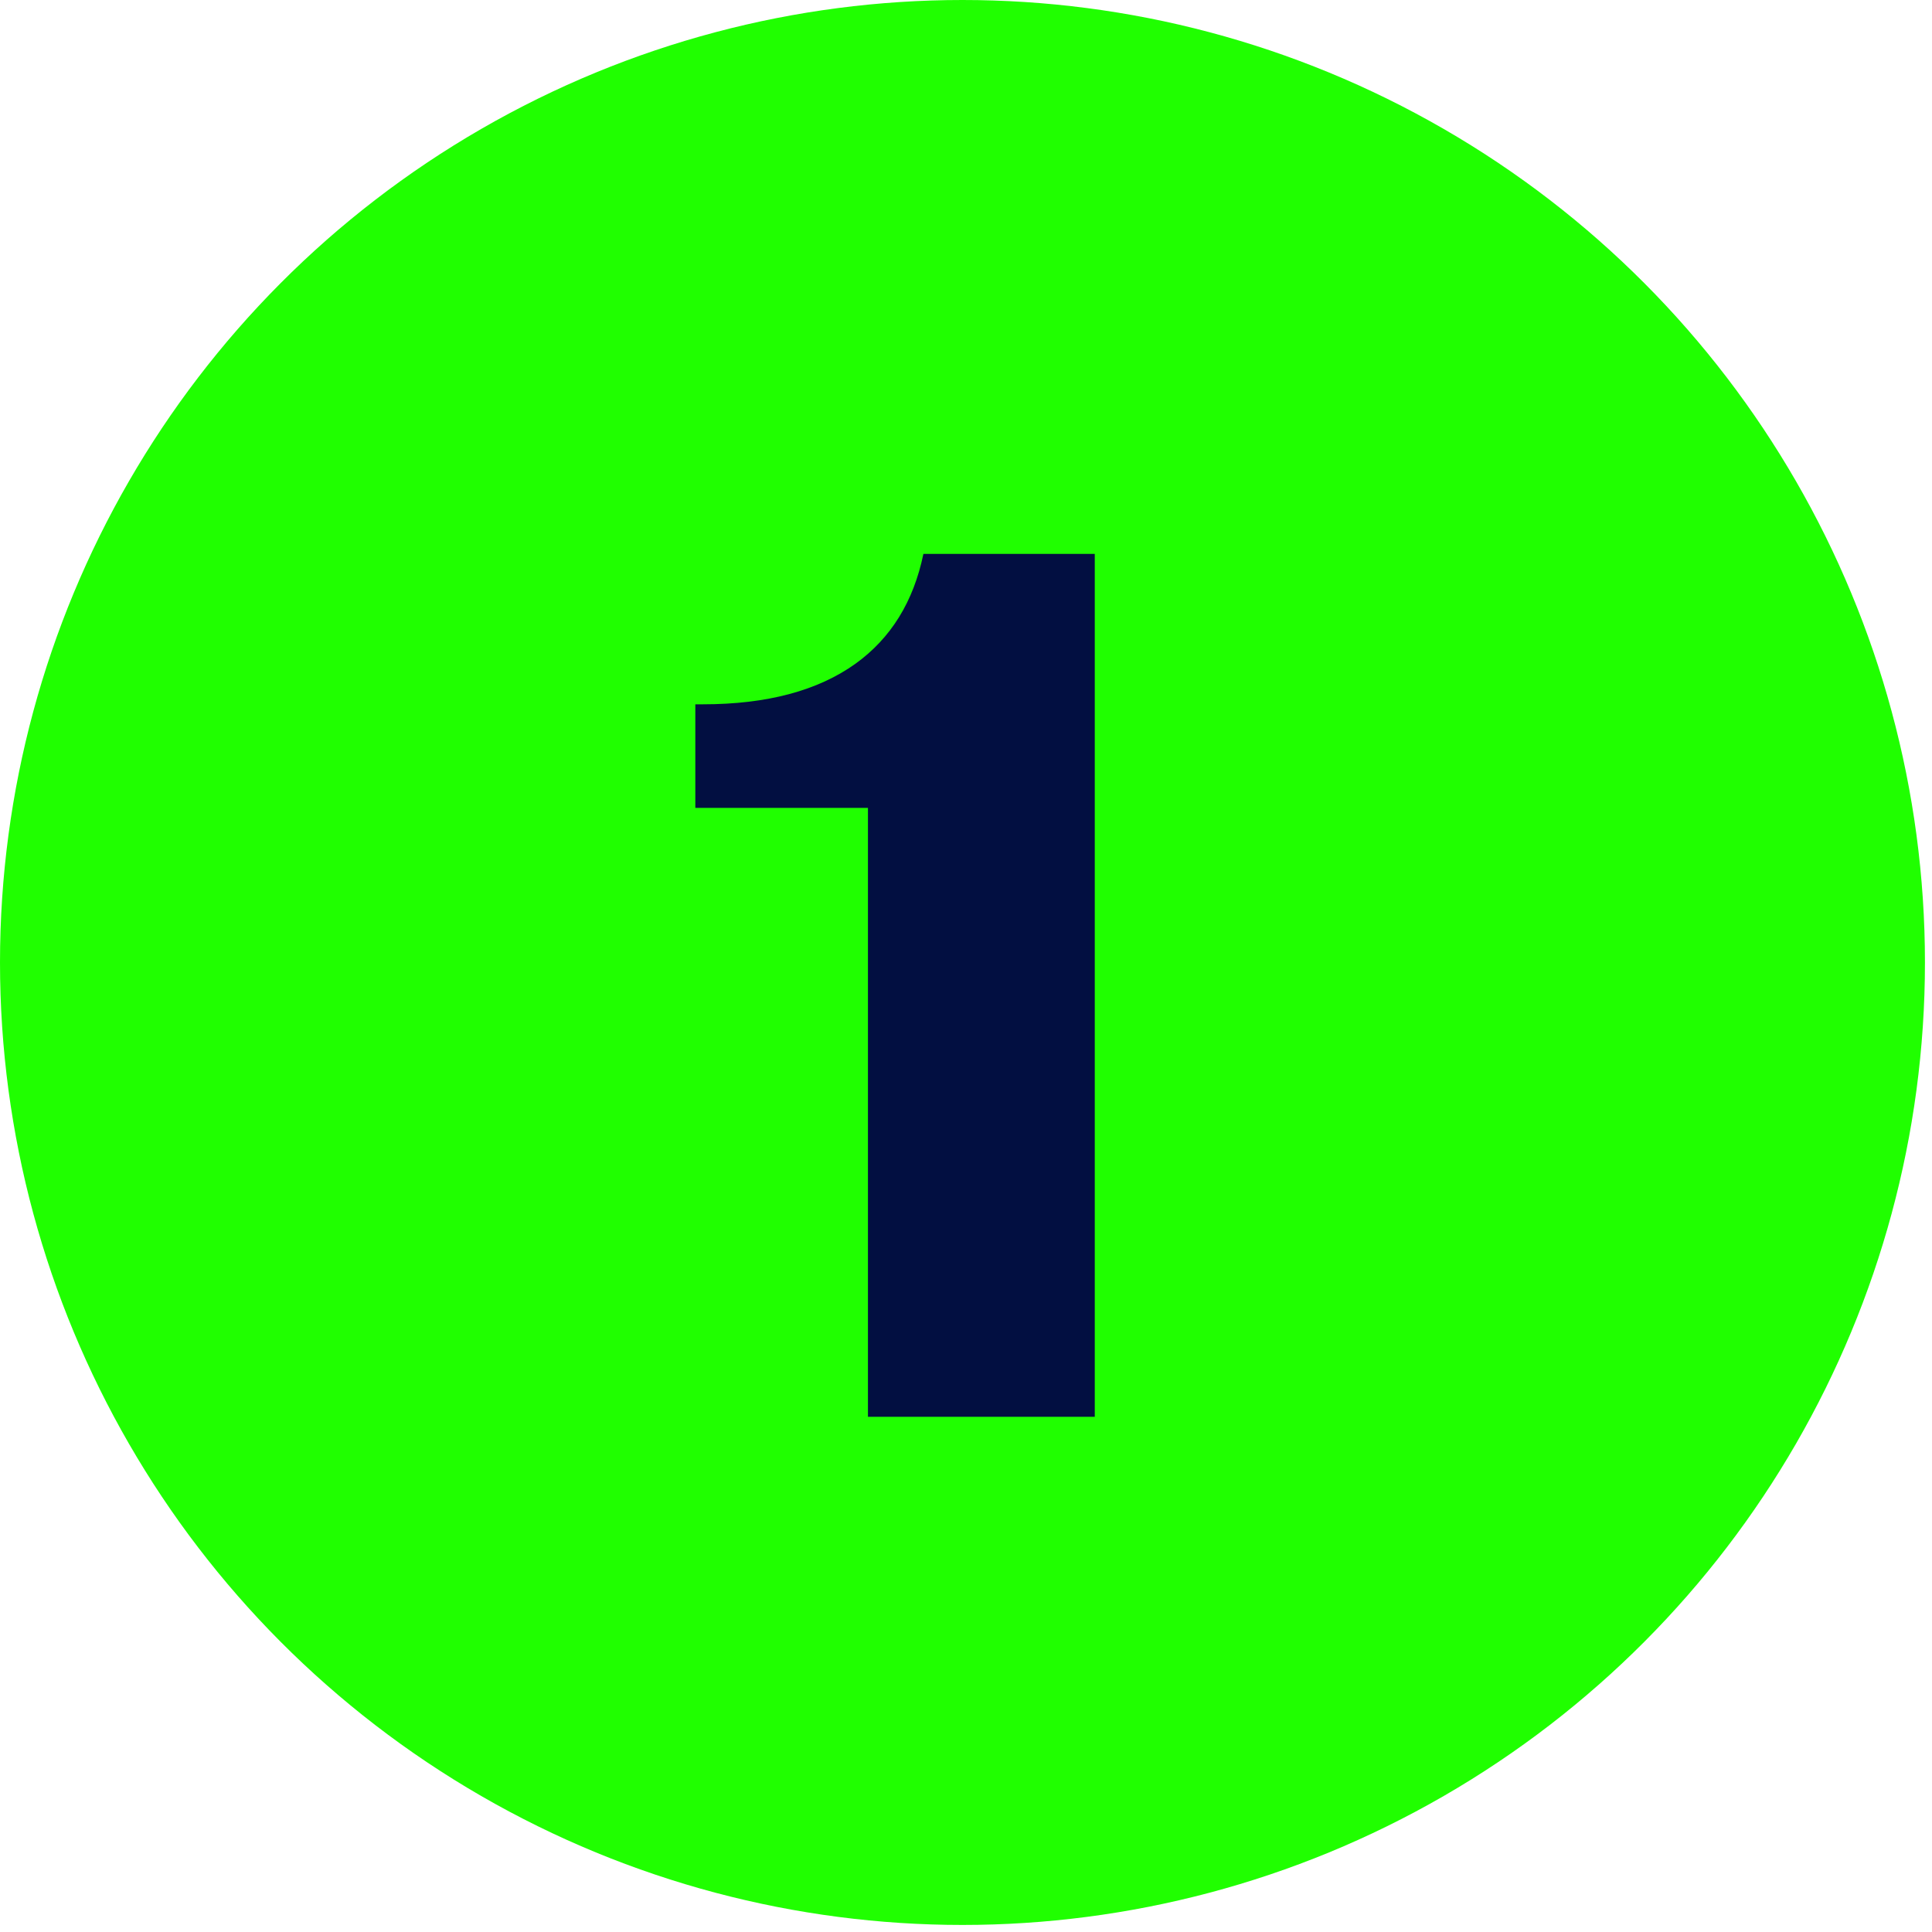
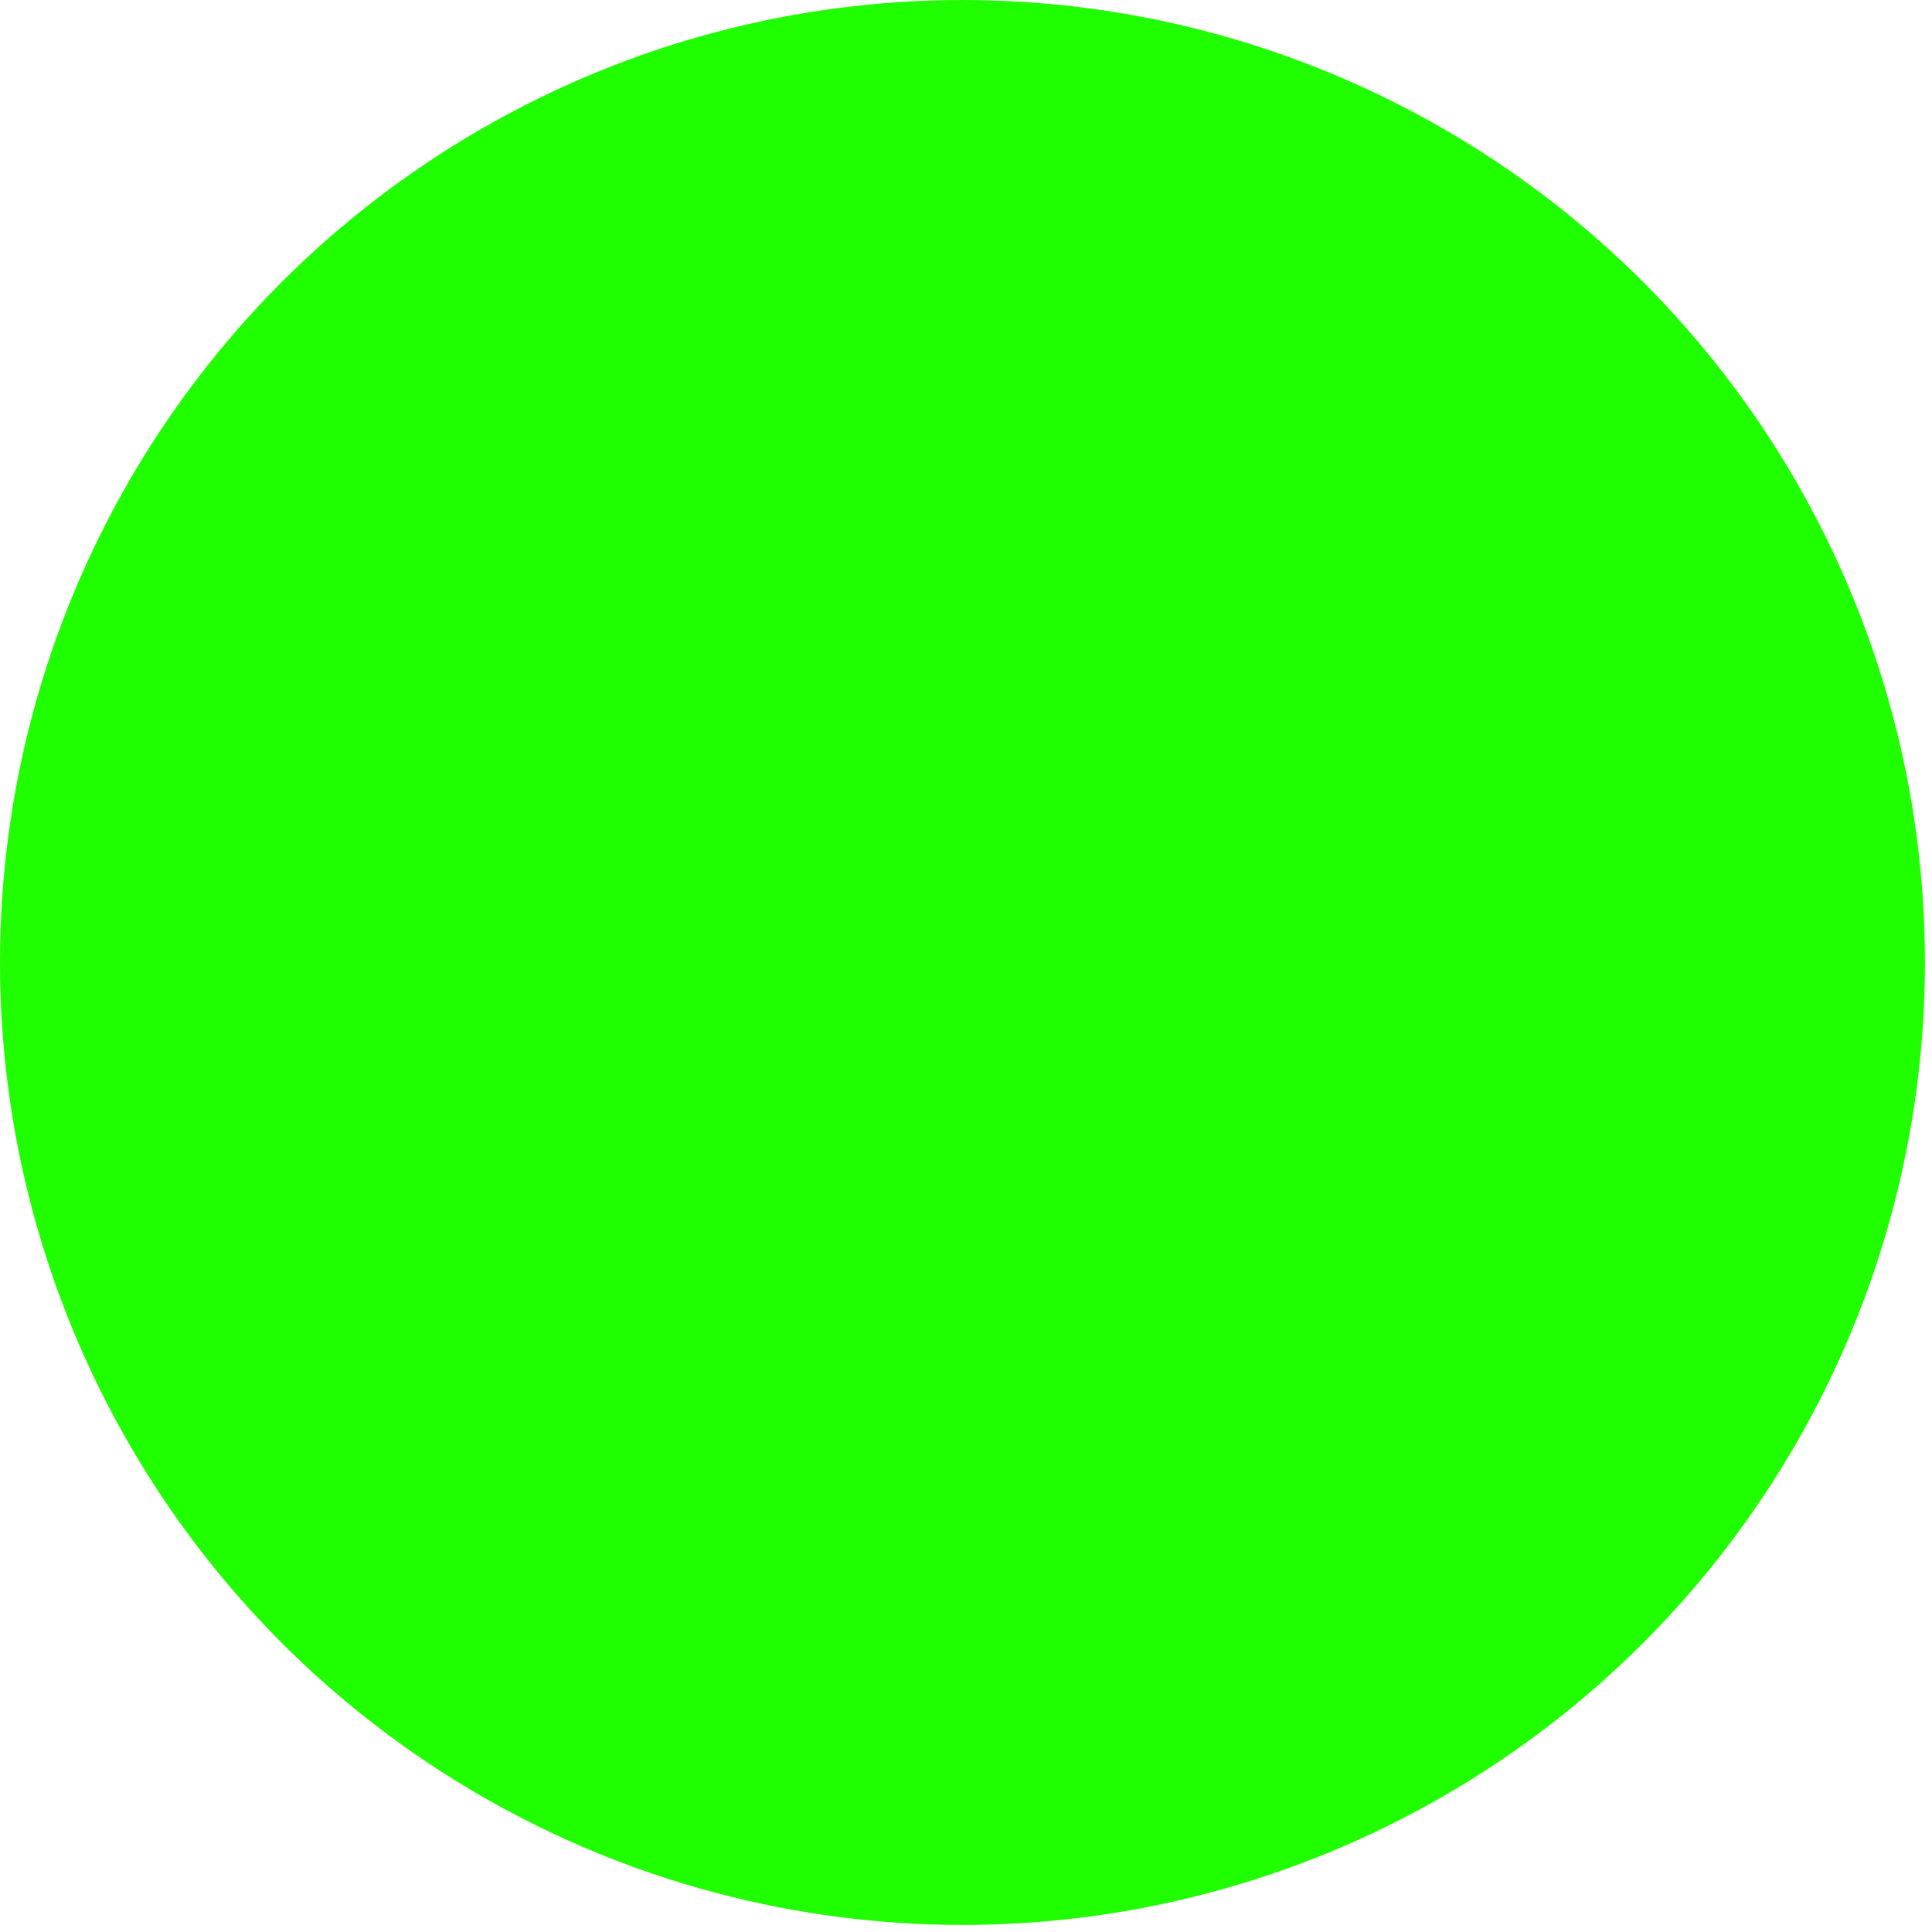
<svg xmlns="http://www.w3.org/2000/svg" width="40" height="40" viewBox="0 0 40 40" fill="none">
  <circle cx="19.927" cy="19.927" r="19.927" fill="#20FF00" />
-   <path d="M14.396 16.726V14.582H14.55C15.877 14.582 16.932 14.301 17.714 13.74C18.446 13.212 18.914 12.455 19.118 11.468H22.666V29.333H17.97V16.726H14.396Z" fill="#020F41" />
</svg>